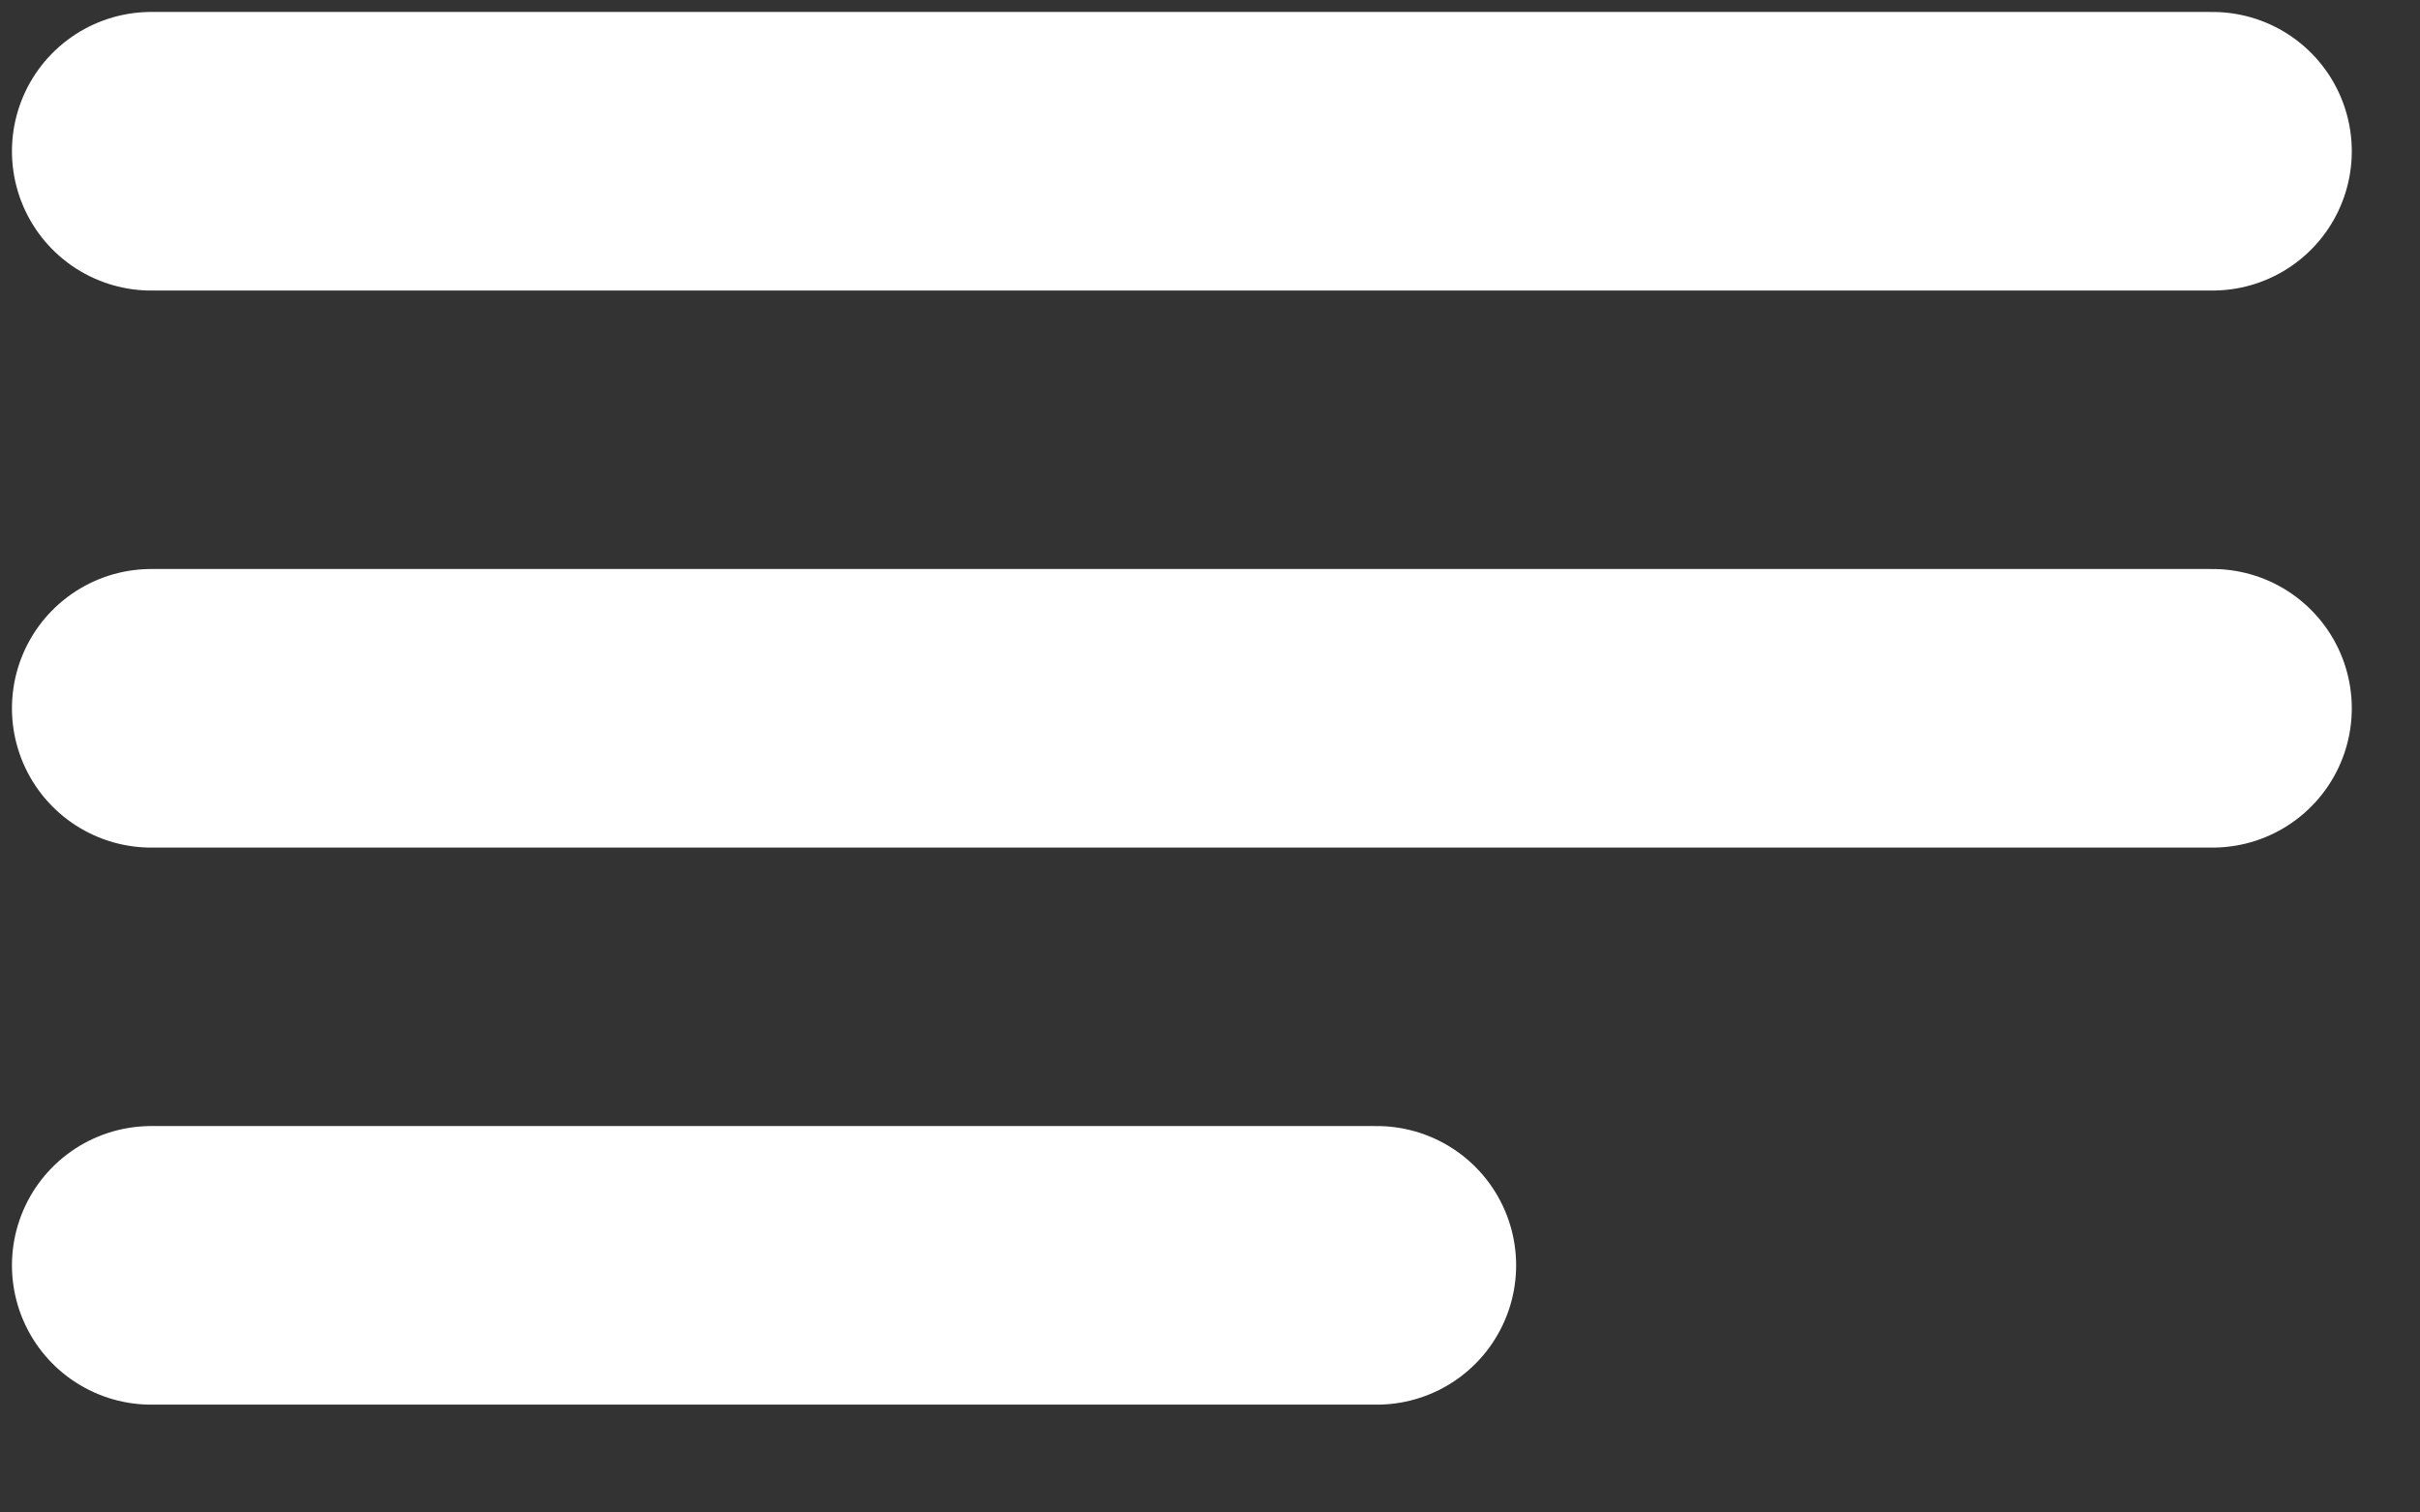
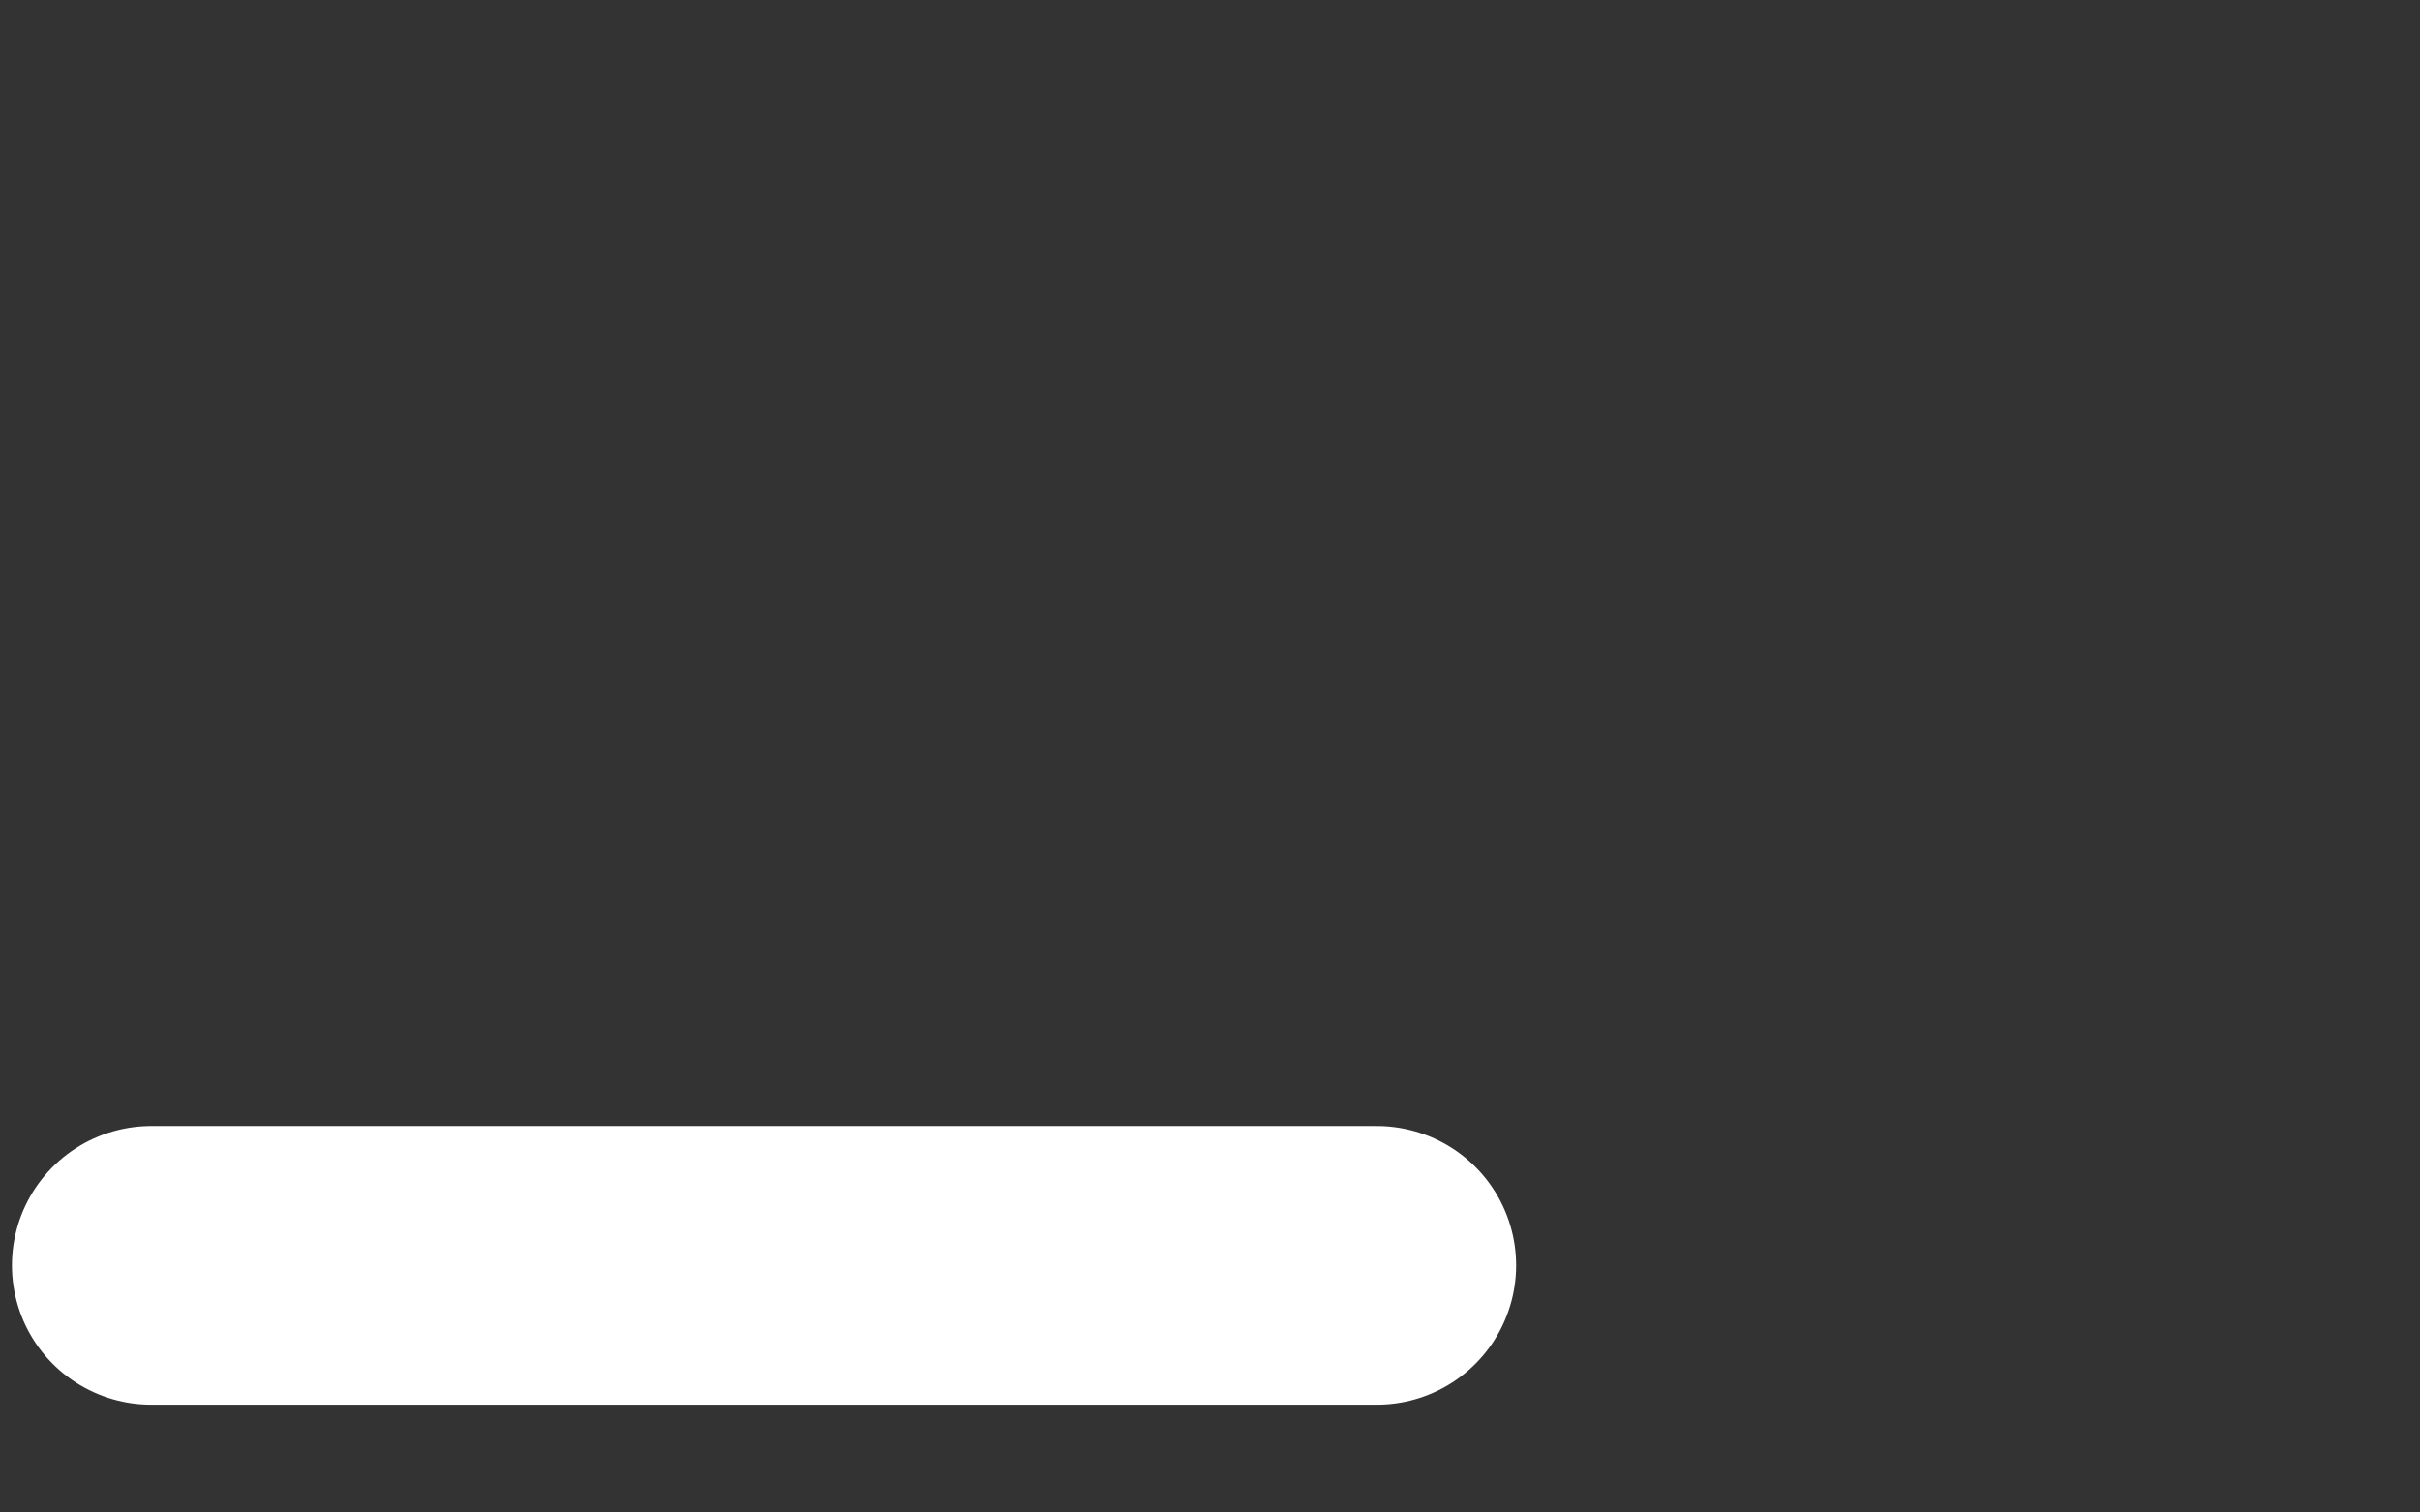
<svg xmlns="http://www.w3.org/2000/svg" fill="none" height="100%" overflow="visible" preserveAspectRatio="none" style="display: block;" viewBox="0 0 16 10" width="100%">
  <rect x="0" y="0" width="16" height="10" fill="#333333" stroke="none" />
  <g id="Group 1597882926">
-     <path d="M1 1H14.628" id="Line 2" stroke="white" stroke-linecap="round" stroke-width="1.842" />
-     <path d="M1 4.683H14.628" id="Line 3" stroke="white" stroke-linecap="round" stroke-width="1.842" />
    <path d="M1 8.366H9.103" id="Line 4" stroke="white" stroke-linecap="round" stroke-width="1.842" />
  </g>
</svg>